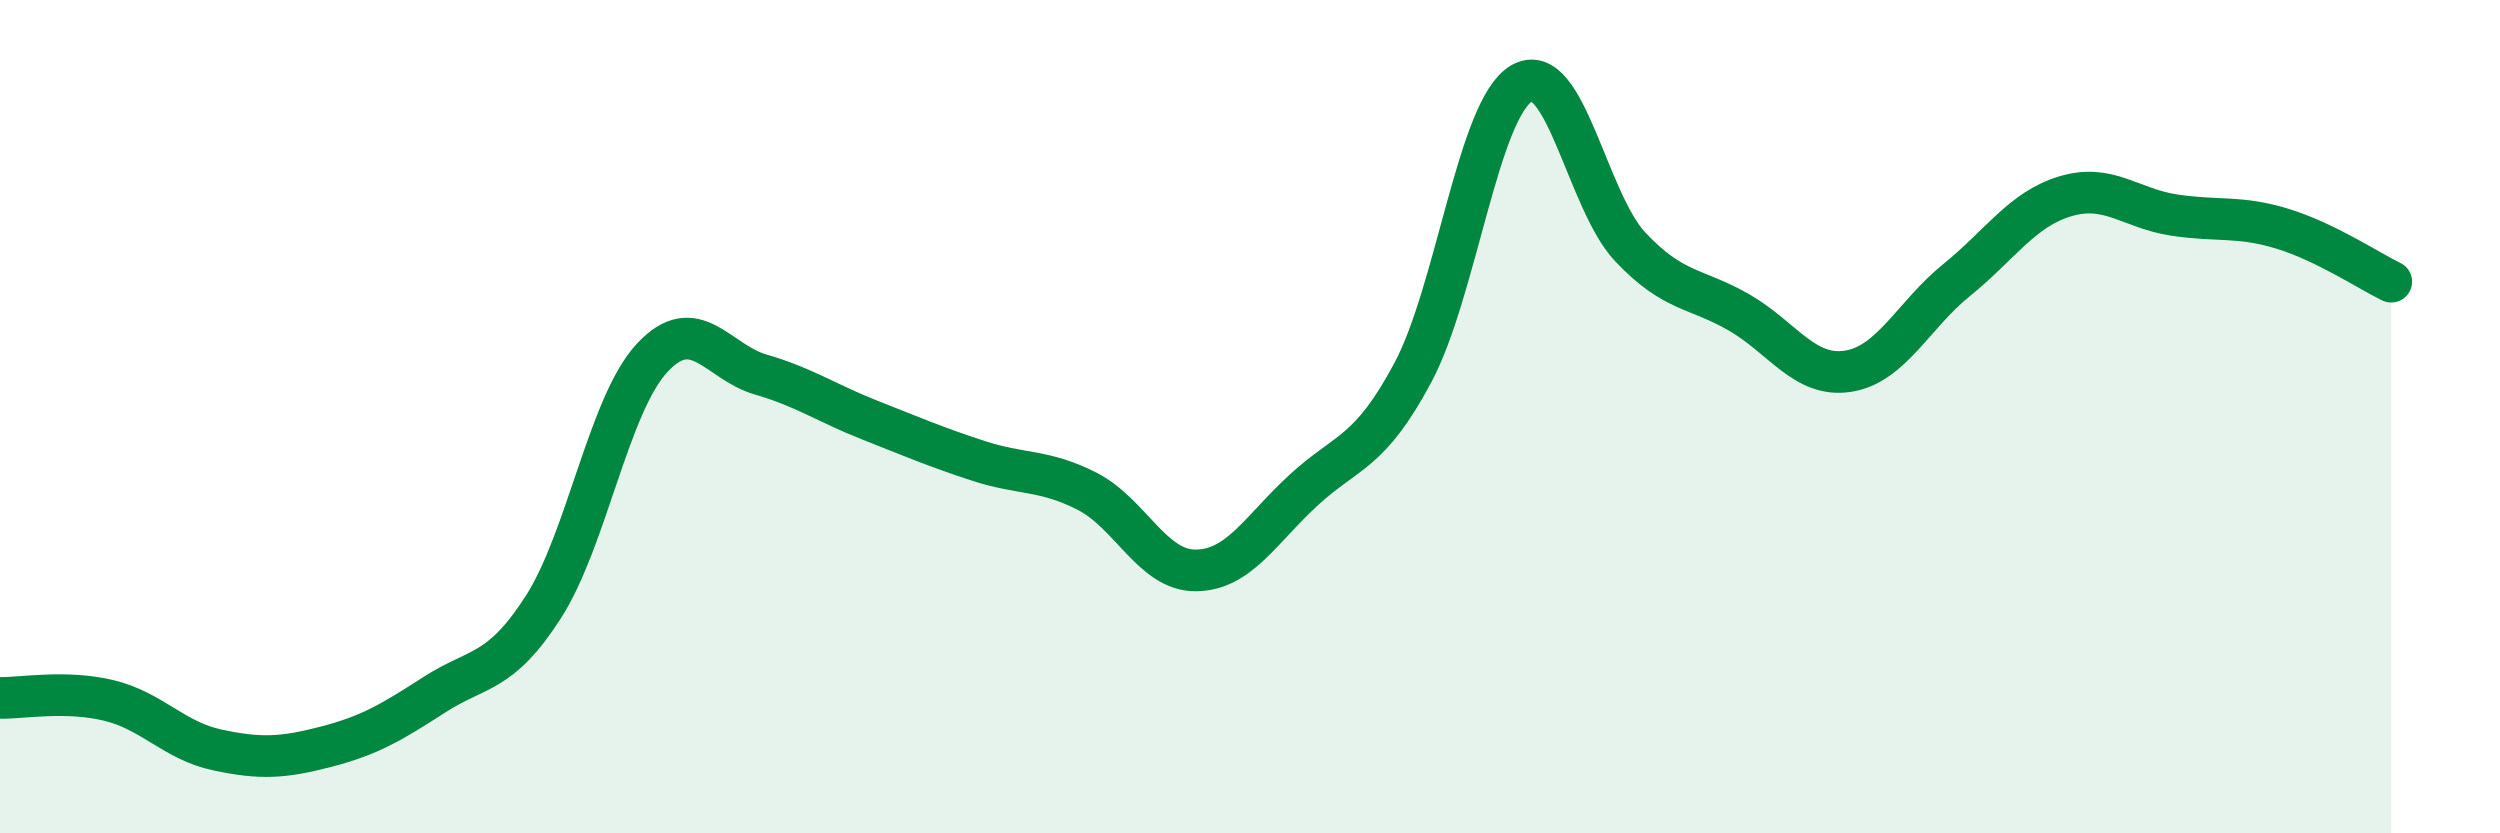
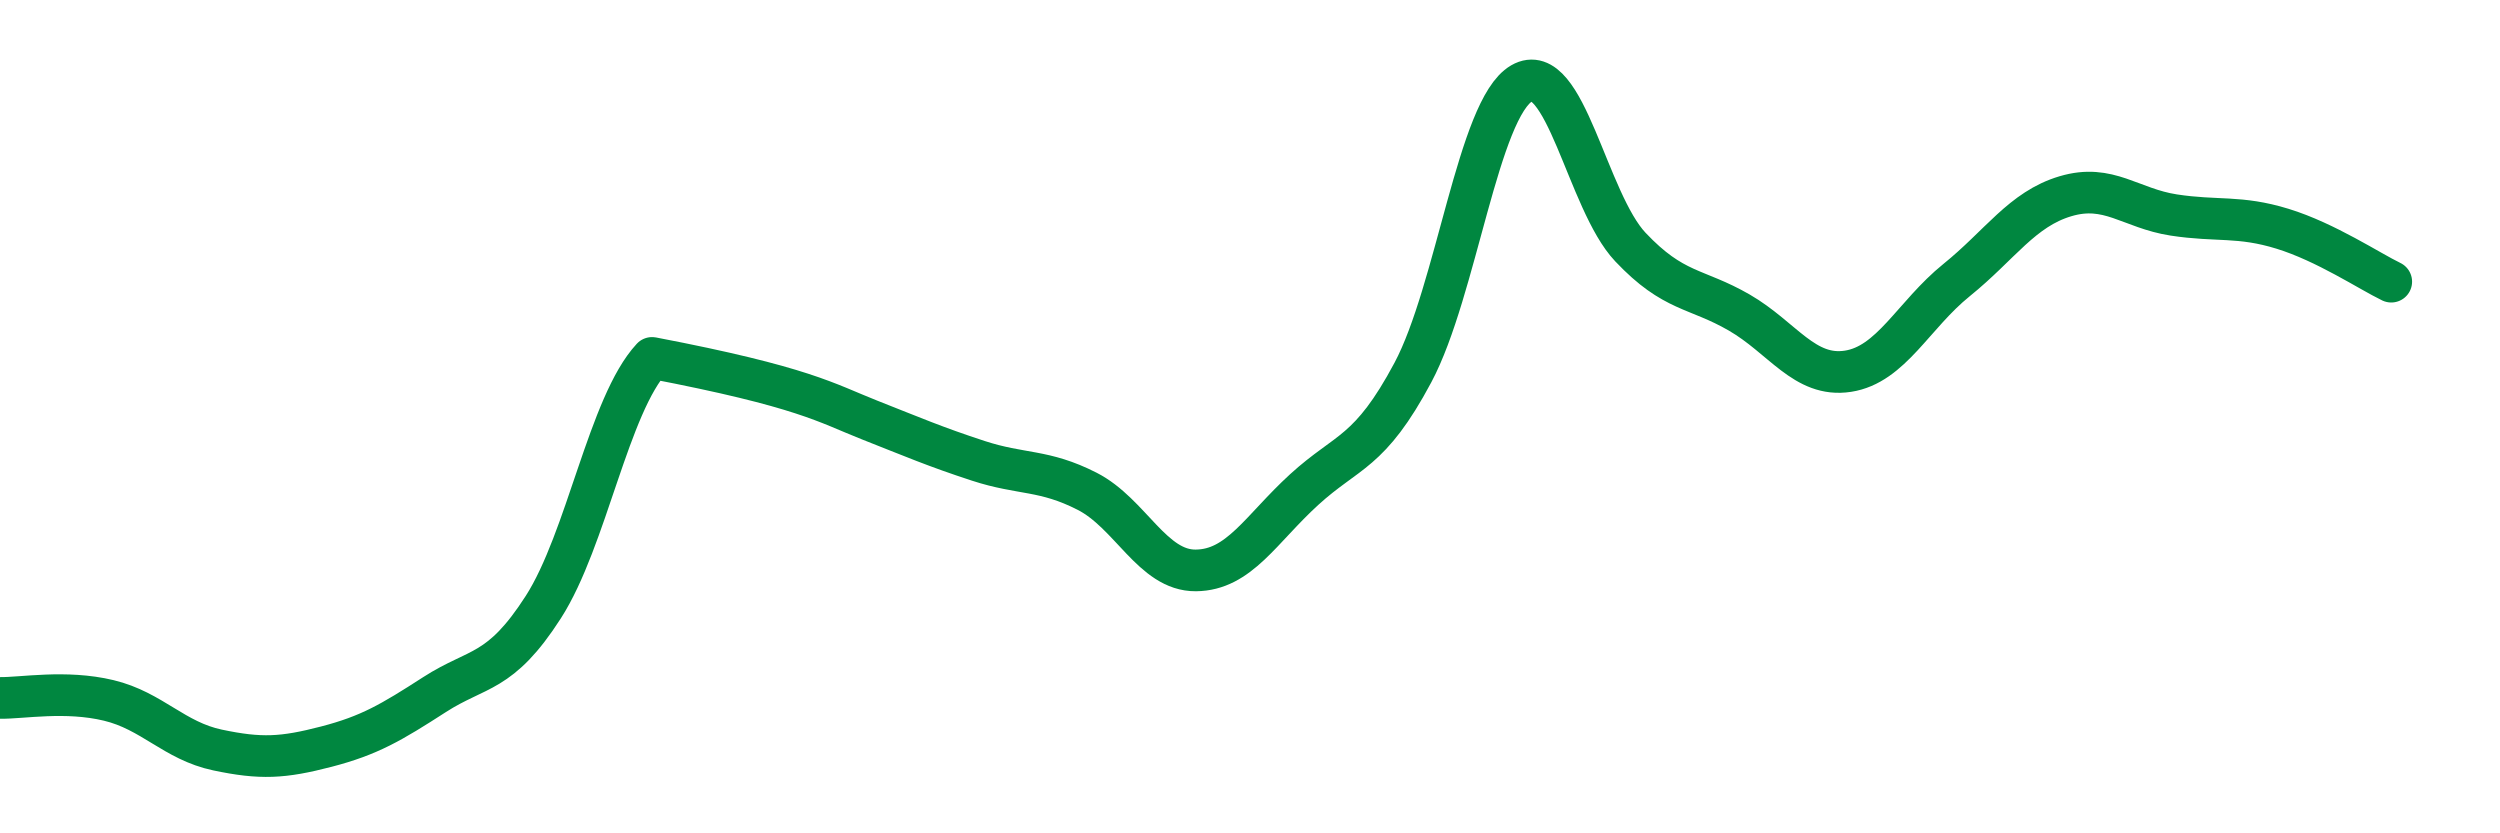
<svg xmlns="http://www.w3.org/2000/svg" width="60" height="20" viewBox="0 0 60 20">
-   <path d="M 0,16.75 C 0.52,16.76 1.57,16.56 2.61,16.81 C 3.65,17.06 4.18,17.78 5.22,18 C 6.26,18.22 6.79,18.19 7.83,17.92 C 8.87,17.65 9.39,17.34 10.43,16.67 C 11.47,16 12,16.19 13.04,14.57 C 14.08,12.95 14.61,9.71 15.65,8.59 C 16.69,7.47 17.22,8.69 18.26,8.99 C 19.3,9.29 19.83,9.67 20.87,10.08 C 21.91,10.49 22.44,10.72 23.48,11.06 C 24.52,11.4 25.05,11.26 26.09,11.79 C 27.13,12.32 27.66,13.7 28.7,13.69 C 29.74,13.68 30.26,12.7 31.3,11.75 C 32.34,10.8 32.87,10.89 33.91,8.94 C 34.95,6.99 35.48,2.6 36.52,2 C 37.56,1.4 38.09,4.83 39.13,5.93 C 40.17,7.03 40.7,6.9 41.74,7.5 C 42.78,8.1 43.31,9.07 44.35,8.91 C 45.39,8.75 45.92,7.56 46.96,6.72 C 48,5.88 48.53,5.02 49.57,4.71 C 50.61,4.4 51.13,5 52.17,5.16 C 53.21,5.32 53.74,5.17 54.78,5.49 C 55.82,5.81 56.87,6.51 57.39,6.76L57.39 20L0 20Z" fill="#008740" opacity="0.1" stroke-linecap="round" stroke-linejoin="round" />
-   <path d="M 0,16.75 C 0.52,16.76 1.57,16.56 2.61,16.81 C 3.65,17.06 4.18,17.78 5.22,18 C 6.26,18.22 6.79,18.19 7.83,17.92 C 8.87,17.65 9.39,17.34 10.43,16.67 C 11.47,16 12,16.19 13.04,14.57 C 14.08,12.95 14.61,9.71 15.65,8.59 C 16.69,7.47 17.22,8.69 18.26,8.99 C 19.3,9.29 19.83,9.67 20.87,10.08 C 21.91,10.49 22.44,10.72 23.48,11.06 C 24.52,11.4 25.05,11.26 26.09,11.79 C 27.13,12.32 27.66,13.7 28.7,13.69 C 29.74,13.68 30.26,12.7 31.3,11.75 C 32.34,10.8 32.87,10.89 33.91,8.94 C 34.95,6.99 35.48,2.6 36.52,2 C 37.56,1.4 38.09,4.83 39.13,5.93 C 40.17,7.03 40.7,6.9 41.74,7.5 C 42.78,8.1 43.31,9.07 44.35,8.91 C 45.39,8.75 45.92,7.56 46.96,6.72 C 48,5.88 48.53,5.02 49.57,4.71 C 50.61,4.4 51.13,5 52.17,5.16 C 53.21,5.32 53.74,5.17 54.78,5.49 C 55.82,5.81 56.87,6.51 57.39,6.76" stroke="#008740" stroke-width="1" fill="none" stroke-linecap="round" stroke-linejoin="round" />
+   <path d="M 0,16.75 C 0.52,16.76 1.57,16.56 2.61,16.81 C 3.65,17.06 4.18,17.78 5.22,18 C 6.26,18.22 6.79,18.19 7.83,17.92 C 8.87,17.65 9.39,17.34 10.43,16.67 C 11.47,16 12,16.19 13.04,14.57 C 14.08,12.95 14.61,9.71 15.65,8.59 C 19.3,9.29 19.83,9.67 20.87,10.08 C 21.91,10.49 22.44,10.72 23.48,11.06 C 24.52,11.4 25.05,11.26 26.09,11.79 C 27.13,12.32 27.66,13.7 28.7,13.69 C 29.74,13.68 30.26,12.7 31.3,11.75 C 32.34,10.8 32.87,10.89 33.91,8.94 C 34.95,6.99 35.48,2.6 36.52,2 C 37.56,1.4 38.09,4.83 39.13,5.93 C 40.17,7.03 40.7,6.9 41.74,7.5 C 42.78,8.1 43.31,9.07 44.35,8.91 C 45.39,8.75 45.92,7.56 46.96,6.72 C 48,5.88 48.53,5.02 49.57,4.71 C 50.61,4.4 51.13,5 52.17,5.16 C 53.21,5.32 53.74,5.17 54.78,5.49 C 55.82,5.81 56.87,6.51 57.39,6.76" stroke="#008740" stroke-width="1" fill="none" stroke-linecap="round" stroke-linejoin="round" />
</svg>